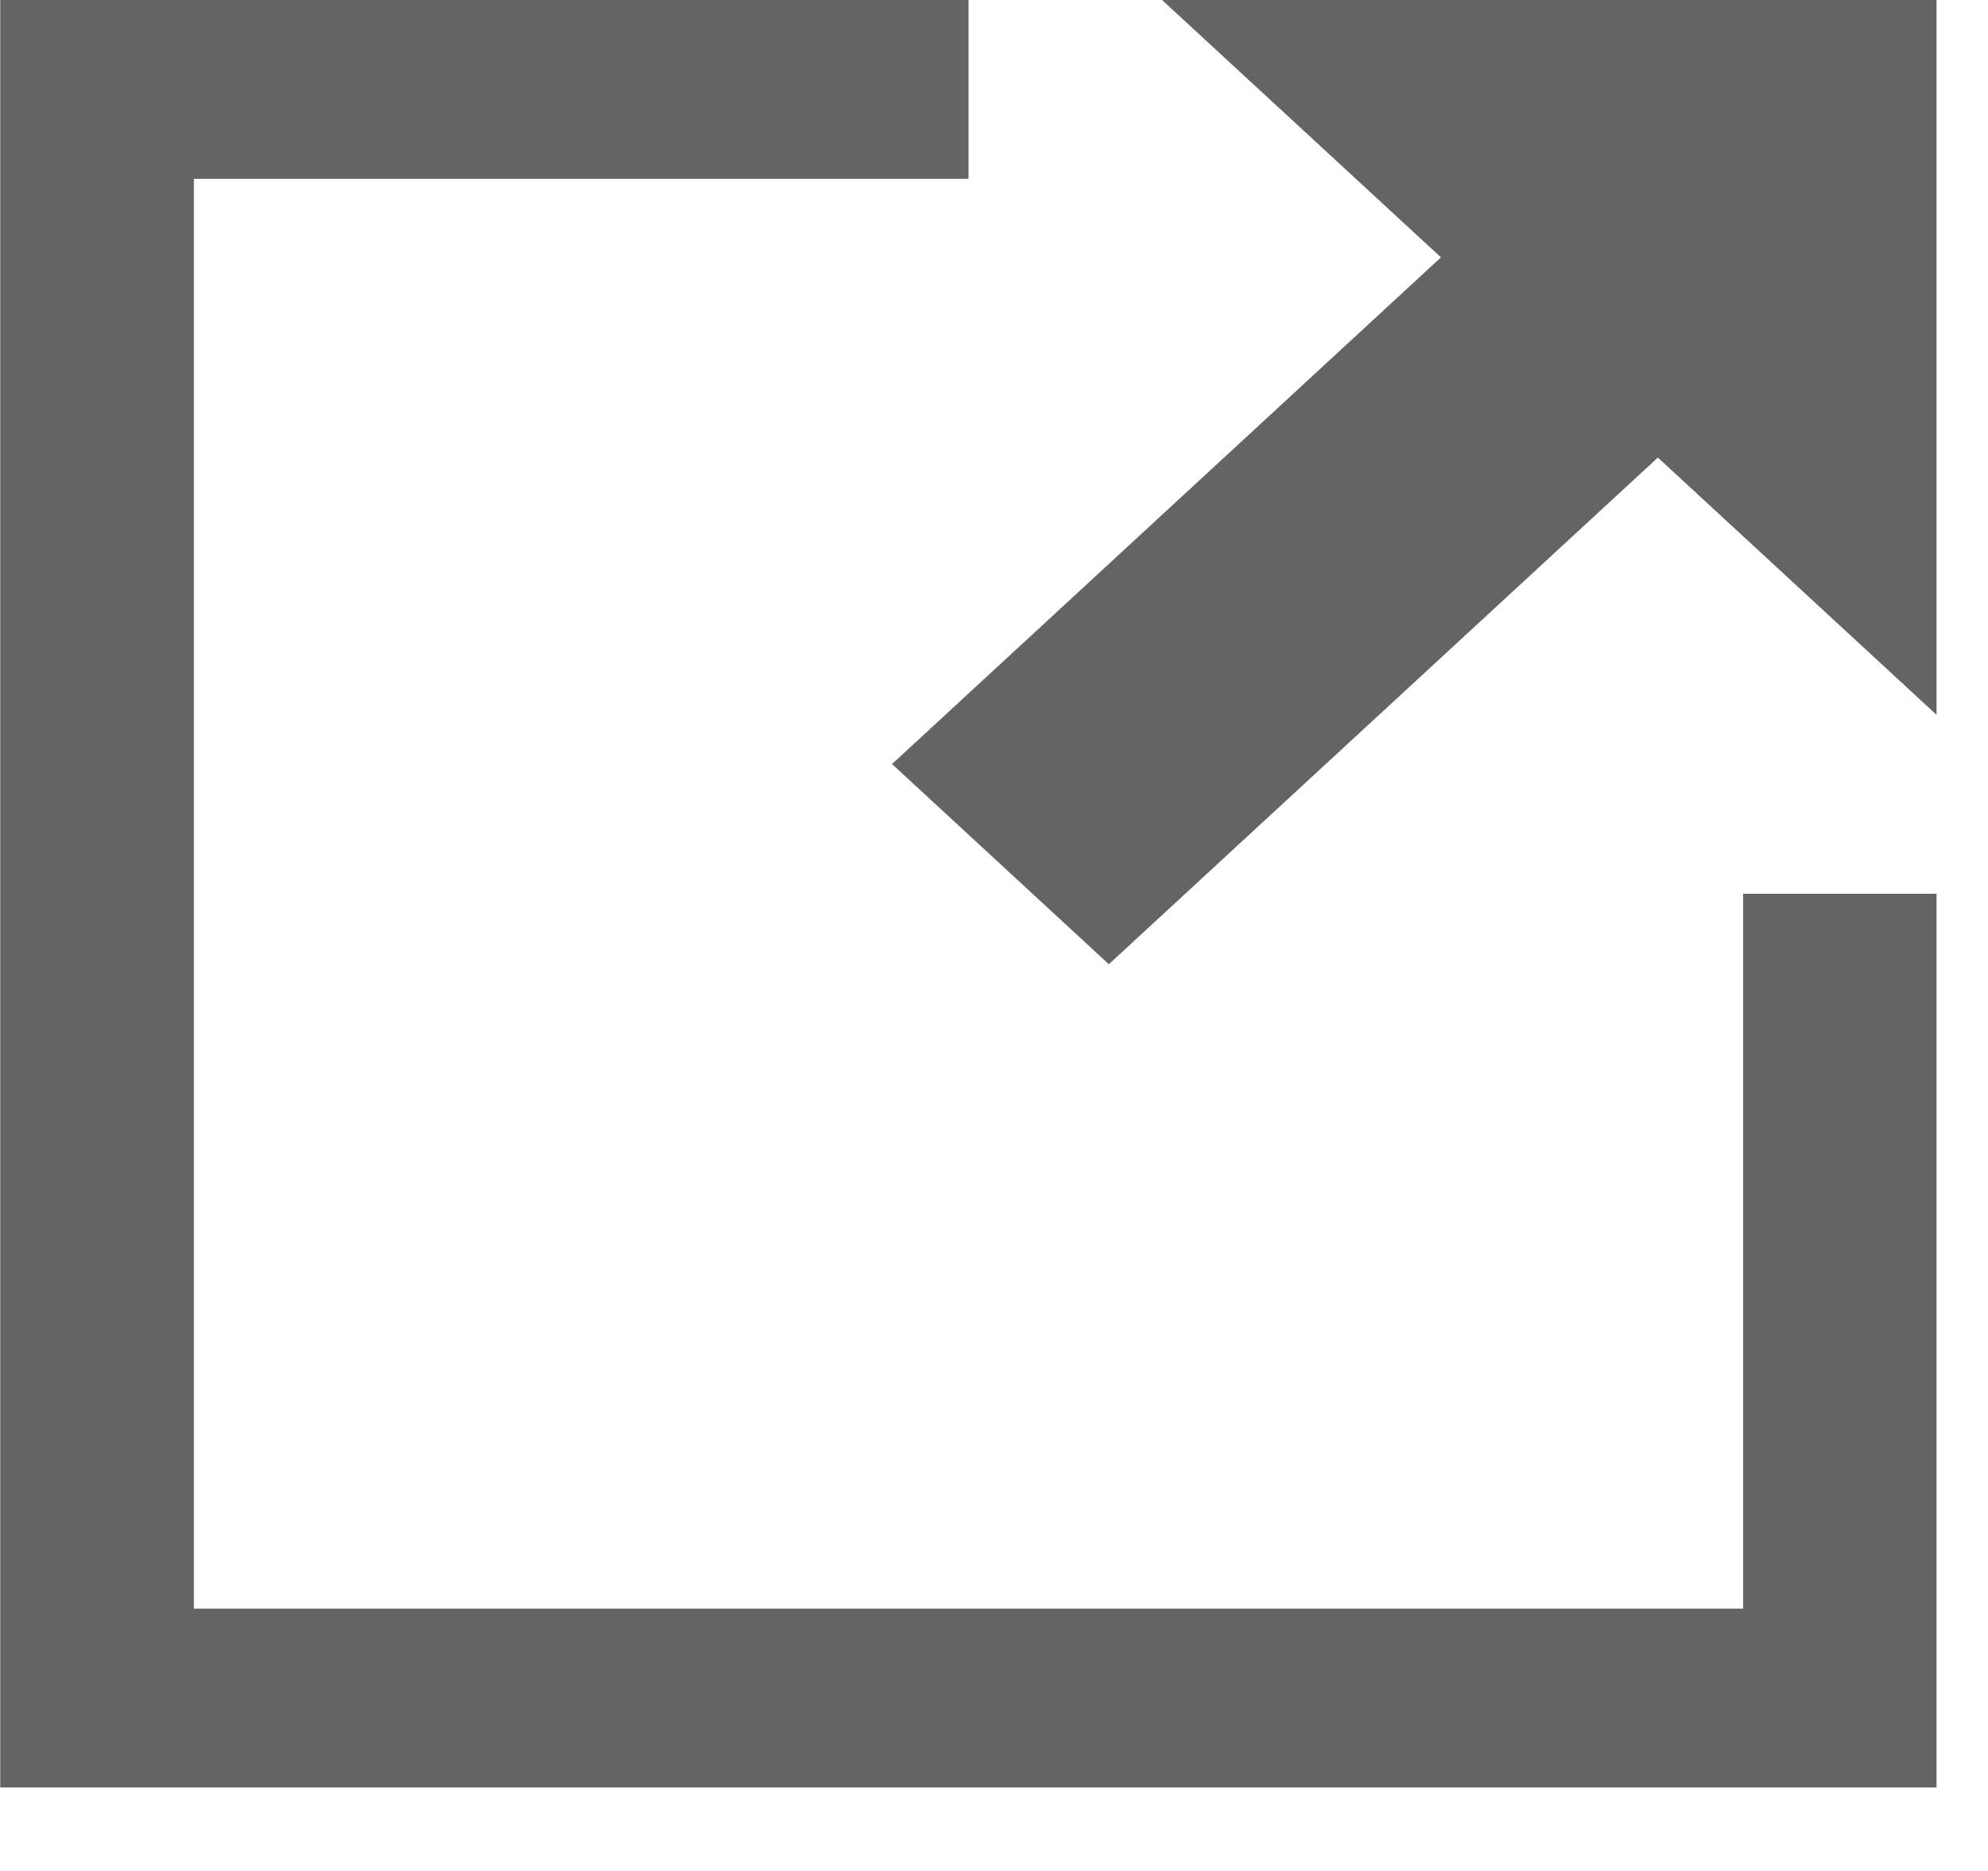
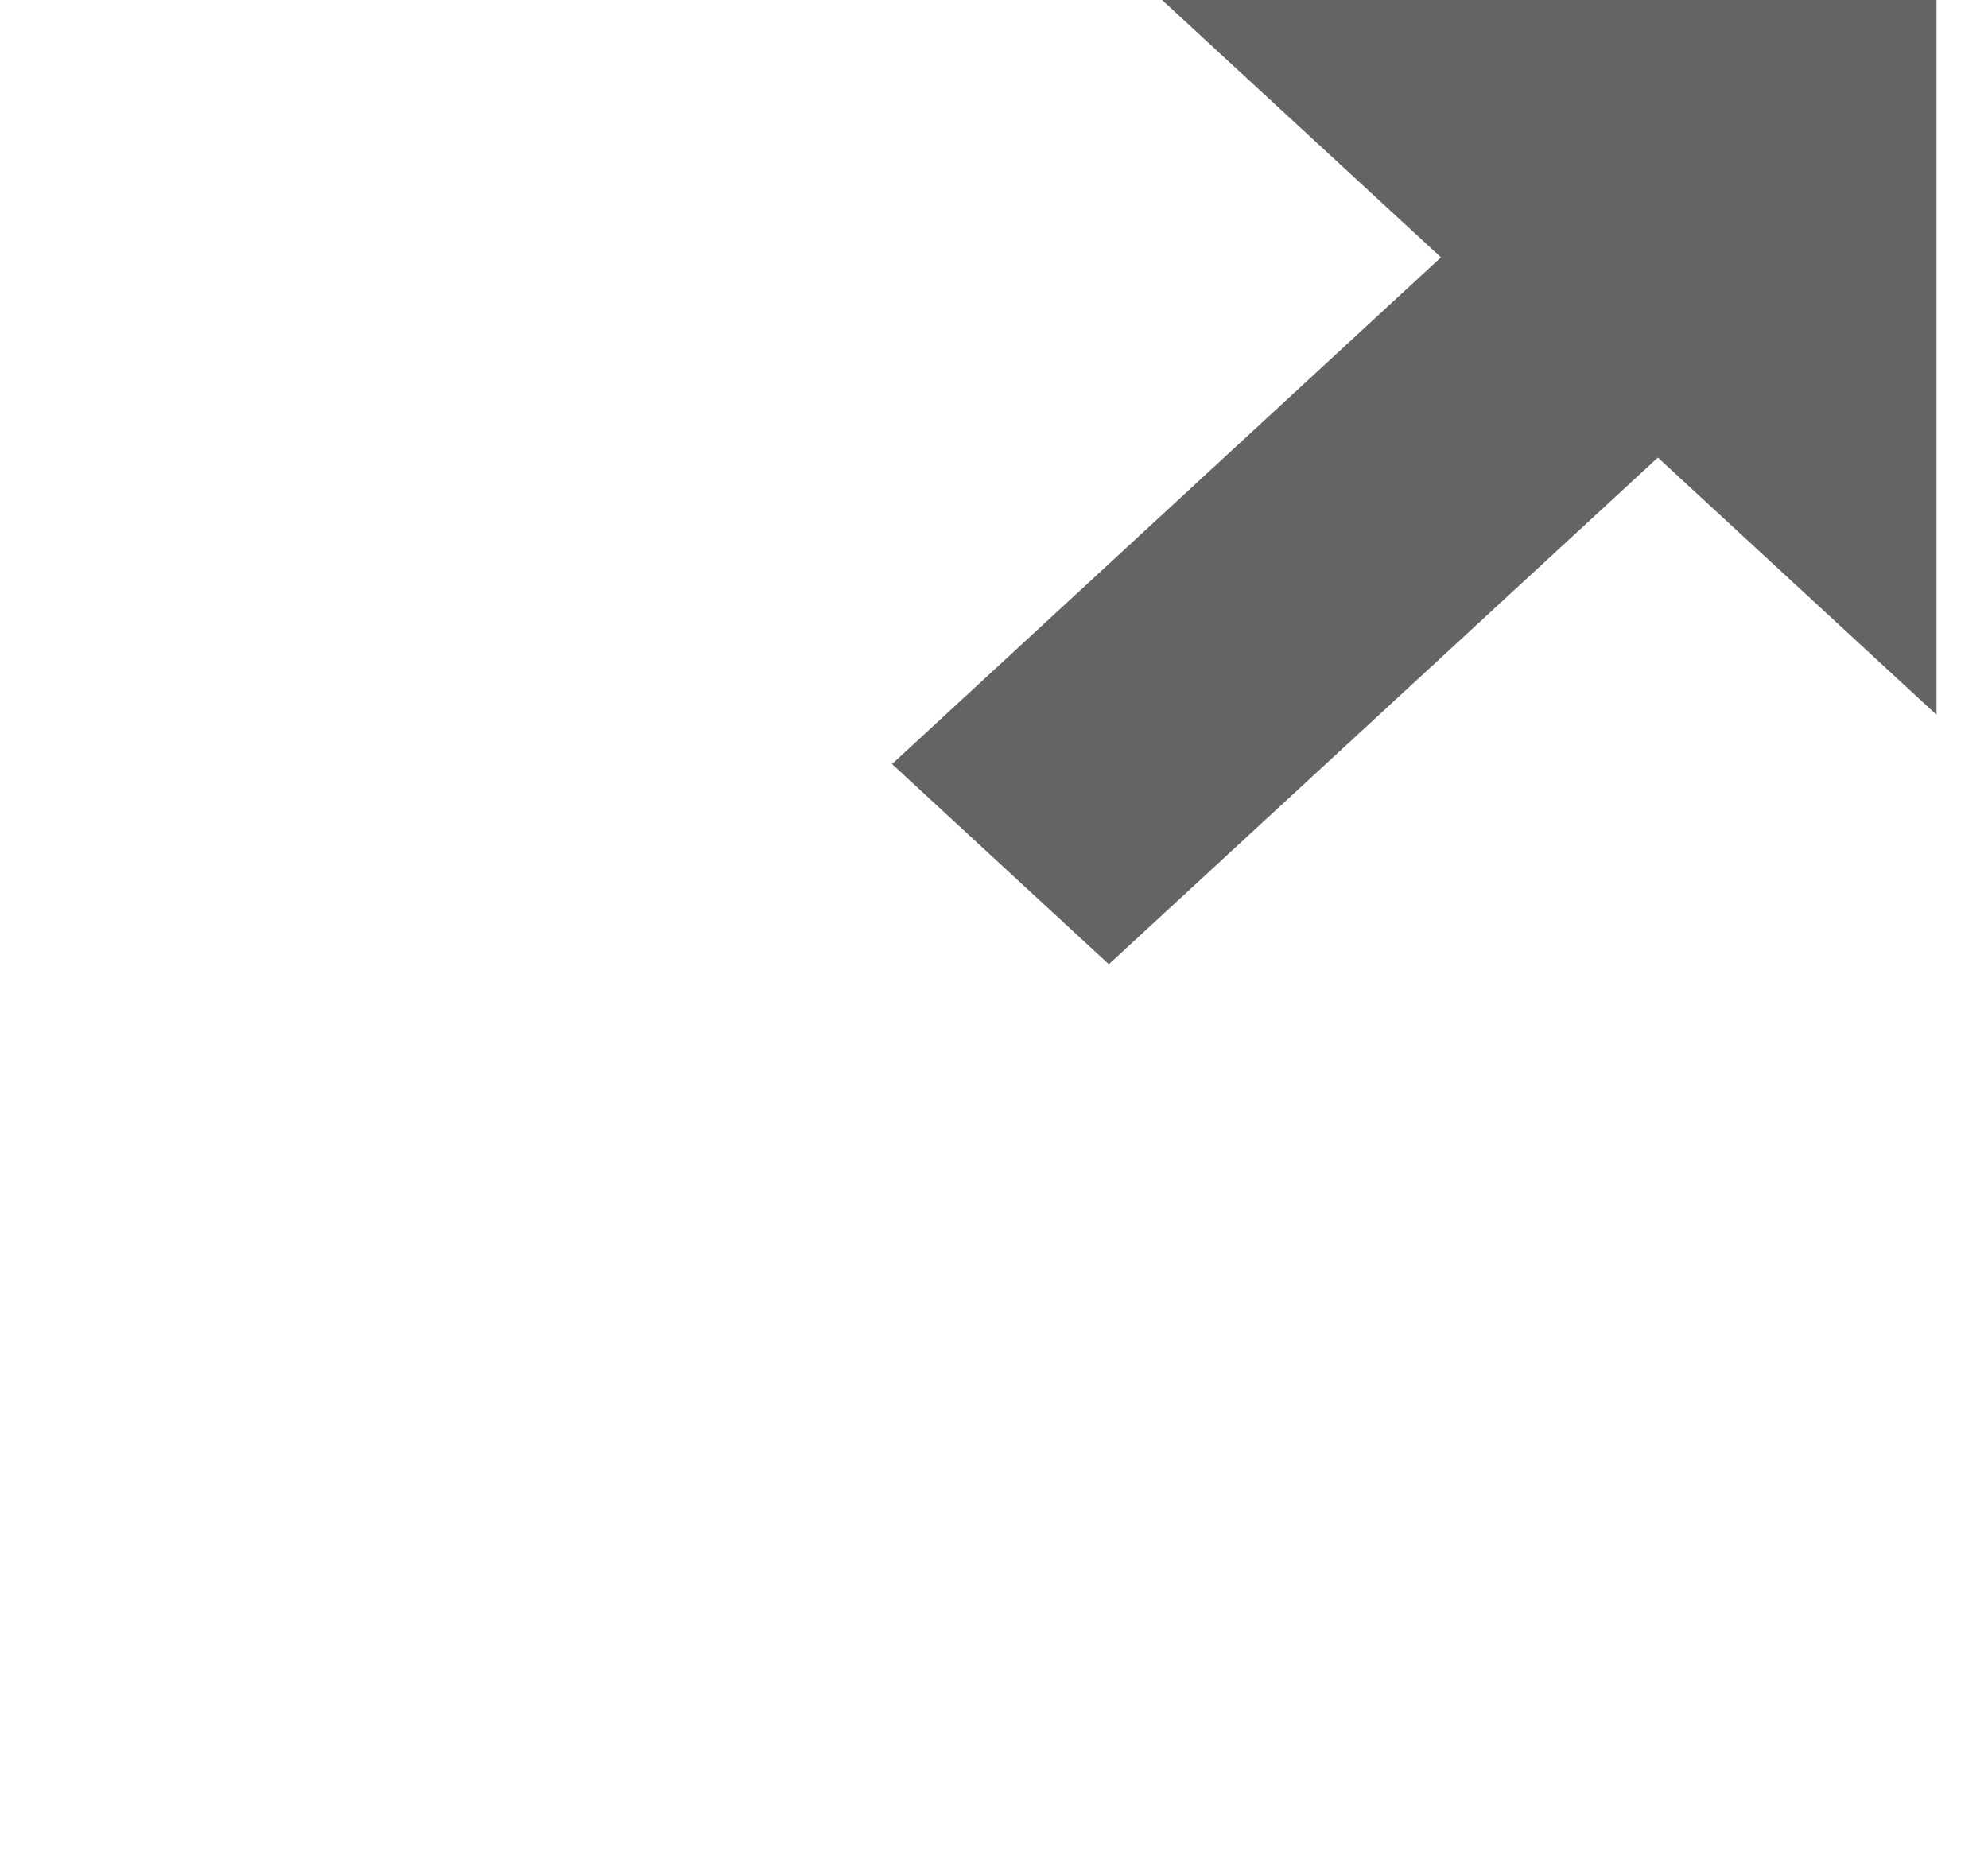
<svg xmlns="http://www.w3.org/2000/svg" width="17" height="16" viewBox="0 0 17 16" fill="none">
  <g clip-path="url(#clip0_116_3)">
-     <path d="M14.906 7.643V13.757H1.658V1.529H8.282V-6.10352e-05H0.002V15.286H16.562V7.643H14.906Z" fill="#646464" />
-     <path d="M9.937 -9.15527e-05L12.322 2.201L7.628 6.534L9.482 8.246L14.177 3.913L16.561 6.114V-9.15527e-05H9.937Z" fill="#646464" />
+     <path d="M9.937 -9.15527e-05L12.322 2.201L7.628 6.534L9.482 8.246L14.177 3.913L16.561 6.114V-9.15527e-05H9.937" fill="#646464" />
  </g>
  <defs>
    <clipPath id="clip0_116_3">
      <rect width="16.56" height="15.286" fill="white" />
    </clipPath>
  </defs>
</svg>